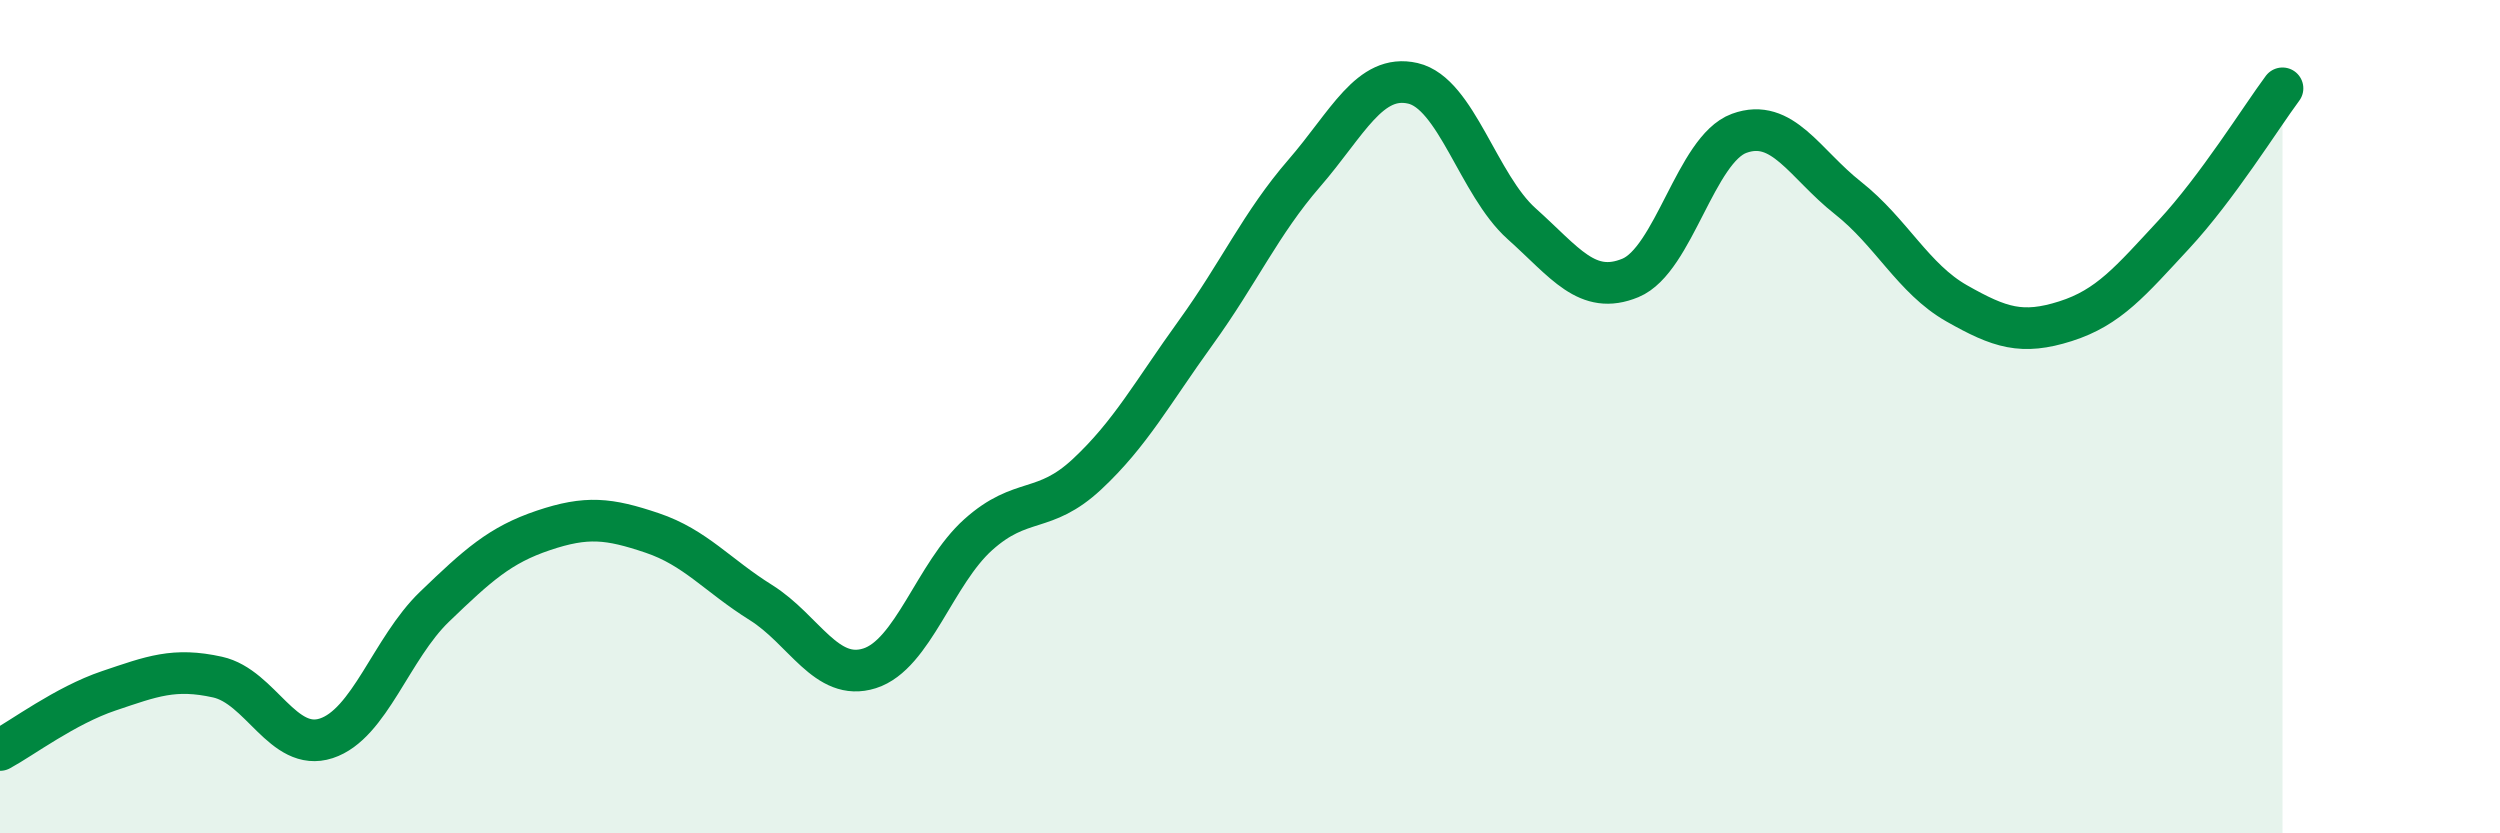
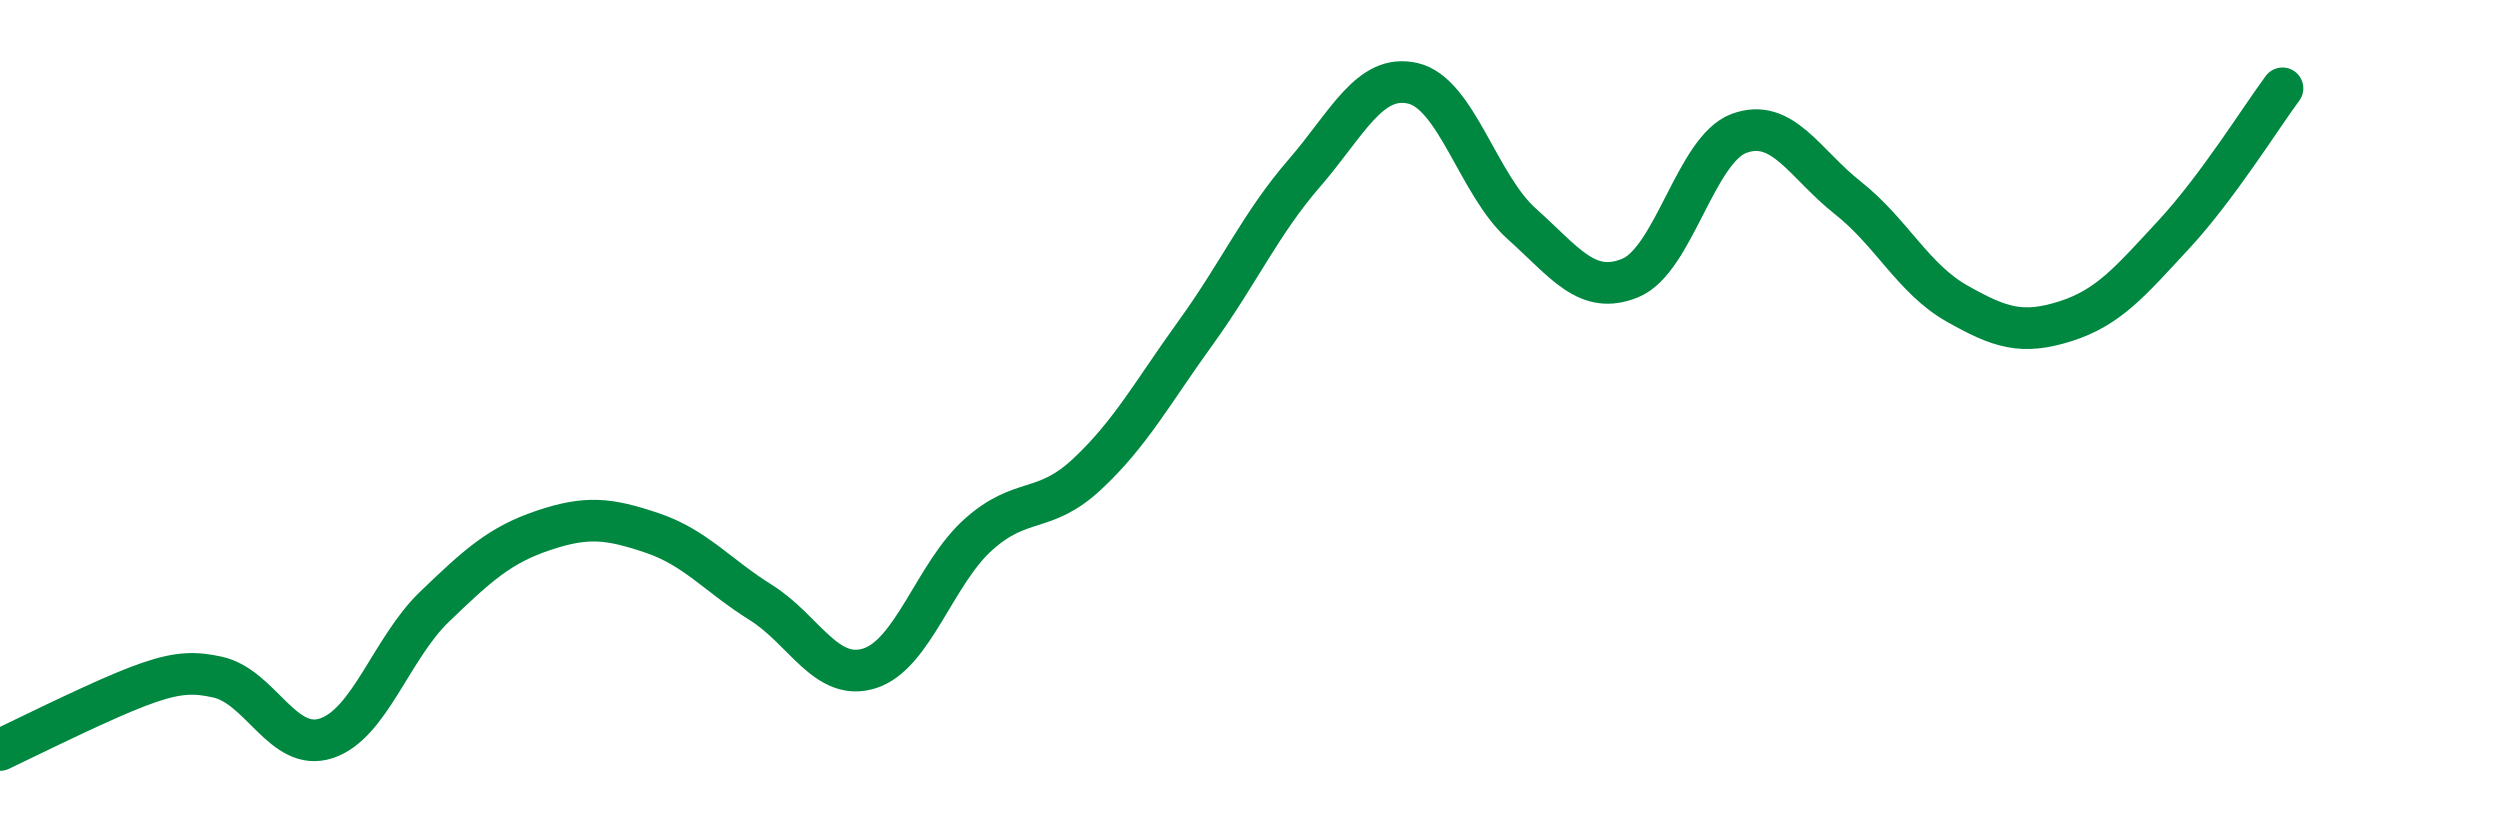
<svg xmlns="http://www.w3.org/2000/svg" width="60" height="20" viewBox="0 0 60 20">
-   <path d="M 0,18 C 0.52,17.72 1.57,16.93 2.61,16.58 C 3.65,16.23 4.18,16.02 5.22,16.25 C 6.26,16.48 6.79,18.06 7.83,17.72 C 8.87,17.38 9.39,15.56 10.43,14.56 C 11.47,13.56 12,13.08 13.04,12.73 C 14.08,12.38 14.61,12.44 15.65,12.79 C 16.69,13.14 17.22,13.81 18.26,14.46 C 19.3,15.11 19.83,16.37 20.87,16.04 C 21.91,15.71 22.44,13.76 23.48,12.83 C 24.52,11.9 25.05,12.35 26.09,11.38 C 27.13,10.41 27.66,9.42 28.7,7.98 C 29.74,6.54 30.26,5.36 31.3,4.16 C 32.34,2.96 32.87,1.76 33.91,2 C 34.95,2.24 35.48,4.44 36.52,5.37 C 37.56,6.3 38.09,7.1 39.13,6.67 C 40.17,6.24 40.7,3.58 41.74,3.2 C 42.78,2.82 43.31,3.93 44.35,4.75 C 45.39,5.57 45.92,6.69 46.96,7.28 C 48,7.87 48.53,8.04 49.57,7.71 C 50.61,7.38 51.13,6.75 52.17,5.63 C 53.21,4.51 54.26,2.82 54.78,2.12L54.78 20L0 20Z" fill="#008740" opacity="0.1" stroke-linecap="round" stroke-linejoin="round" />
-   <path d="M 0,18 C 0.52,17.72 1.57,16.93 2.61,16.58 C 3.65,16.23 4.18,16.02 5.22,16.25 C 6.26,16.48 6.79,18.06 7.83,17.72 C 8.87,17.38 9.39,15.56 10.43,14.56 C 11.47,13.56 12,13.08 13.04,12.73 C 14.08,12.38 14.61,12.44 15.65,12.79 C 16.69,13.14 17.22,13.81 18.26,14.46 C 19.3,15.11 19.83,16.37 20.87,16.04 C 21.91,15.71 22.44,13.76 23.48,12.83 C 24.52,11.9 25.05,12.35 26.09,11.38 C 27.13,10.41 27.66,9.42 28.7,7.98 C 29.74,6.54 30.26,5.36 31.3,4.16 C 32.34,2.96 32.87,1.76 33.91,2 C 34.95,2.24 35.48,4.44 36.52,5.37 C 37.56,6.3 38.09,7.1 39.13,6.67 C 40.17,6.24 40.7,3.58 41.74,3.2 C 42.78,2.82 43.31,3.93 44.35,4.75 C 45.39,5.57 45.92,6.69 46.96,7.28 C 48,7.87 48.53,8.04 49.57,7.71 C 50.61,7.38 51.13,6.75 52.17,5.63 C 53.21,4.51 54.26,2.82 54.78,2.12" stroke="#008740" stroke-width="1" fill="none" stroke-linecap="round" stroke-linejoin="round" />
+   <path d="M 0,18 C 3.65,16.23 4.18,16.02 5.22,16.25 C 6.26,16.48 6.79,18.06 7.83,17.72 C 8.87,17.38 9.39,15.56 10.43,14.56 C 11.47,13.56 12,13.08 13.04,12.73 C 14.08,12.38 14.61,12.44 15.65,12.79 C 16.69,13.14 17.22,13.81 18.26,14.46 C 19.3,15.11 19.83,16.37 20.87,16.04 C 21.91,15.71 22.44,13.76 23.48,12.83 C 24.52,11.9 25.05,12.35 26.09,11.38 C 27.13,10.41 27.66,9.42 28.7,7.98 C 29.74,6.54 30.26,5.36 31.3,4.16 C 32.34,2.96 32.87,1.76 33.91,2 C 34.95,2.24 35.48,4.44 36.52,5.37 C 37.56,6.3 38.09,7.1 39.13,6.67 C 40.17,6.24 40.7,3.58 41.74,3.2 C 42.78,2.82 43.31,3.93 44.35,4.75 C 45.39,5.57 45.92,6.69 46.96,7.28 C 48,7.87 48.53,8.04 49.57,7.71 C 50.61,7.38 51.13,6.75 52.17,5.63 C 53.21,4.51 54.26,2.82 54.78,2.12" stroke="#008740" stroke-width="1" fill="none" stroke-linecap="round" stroke-linejoin="round" />
</svg>